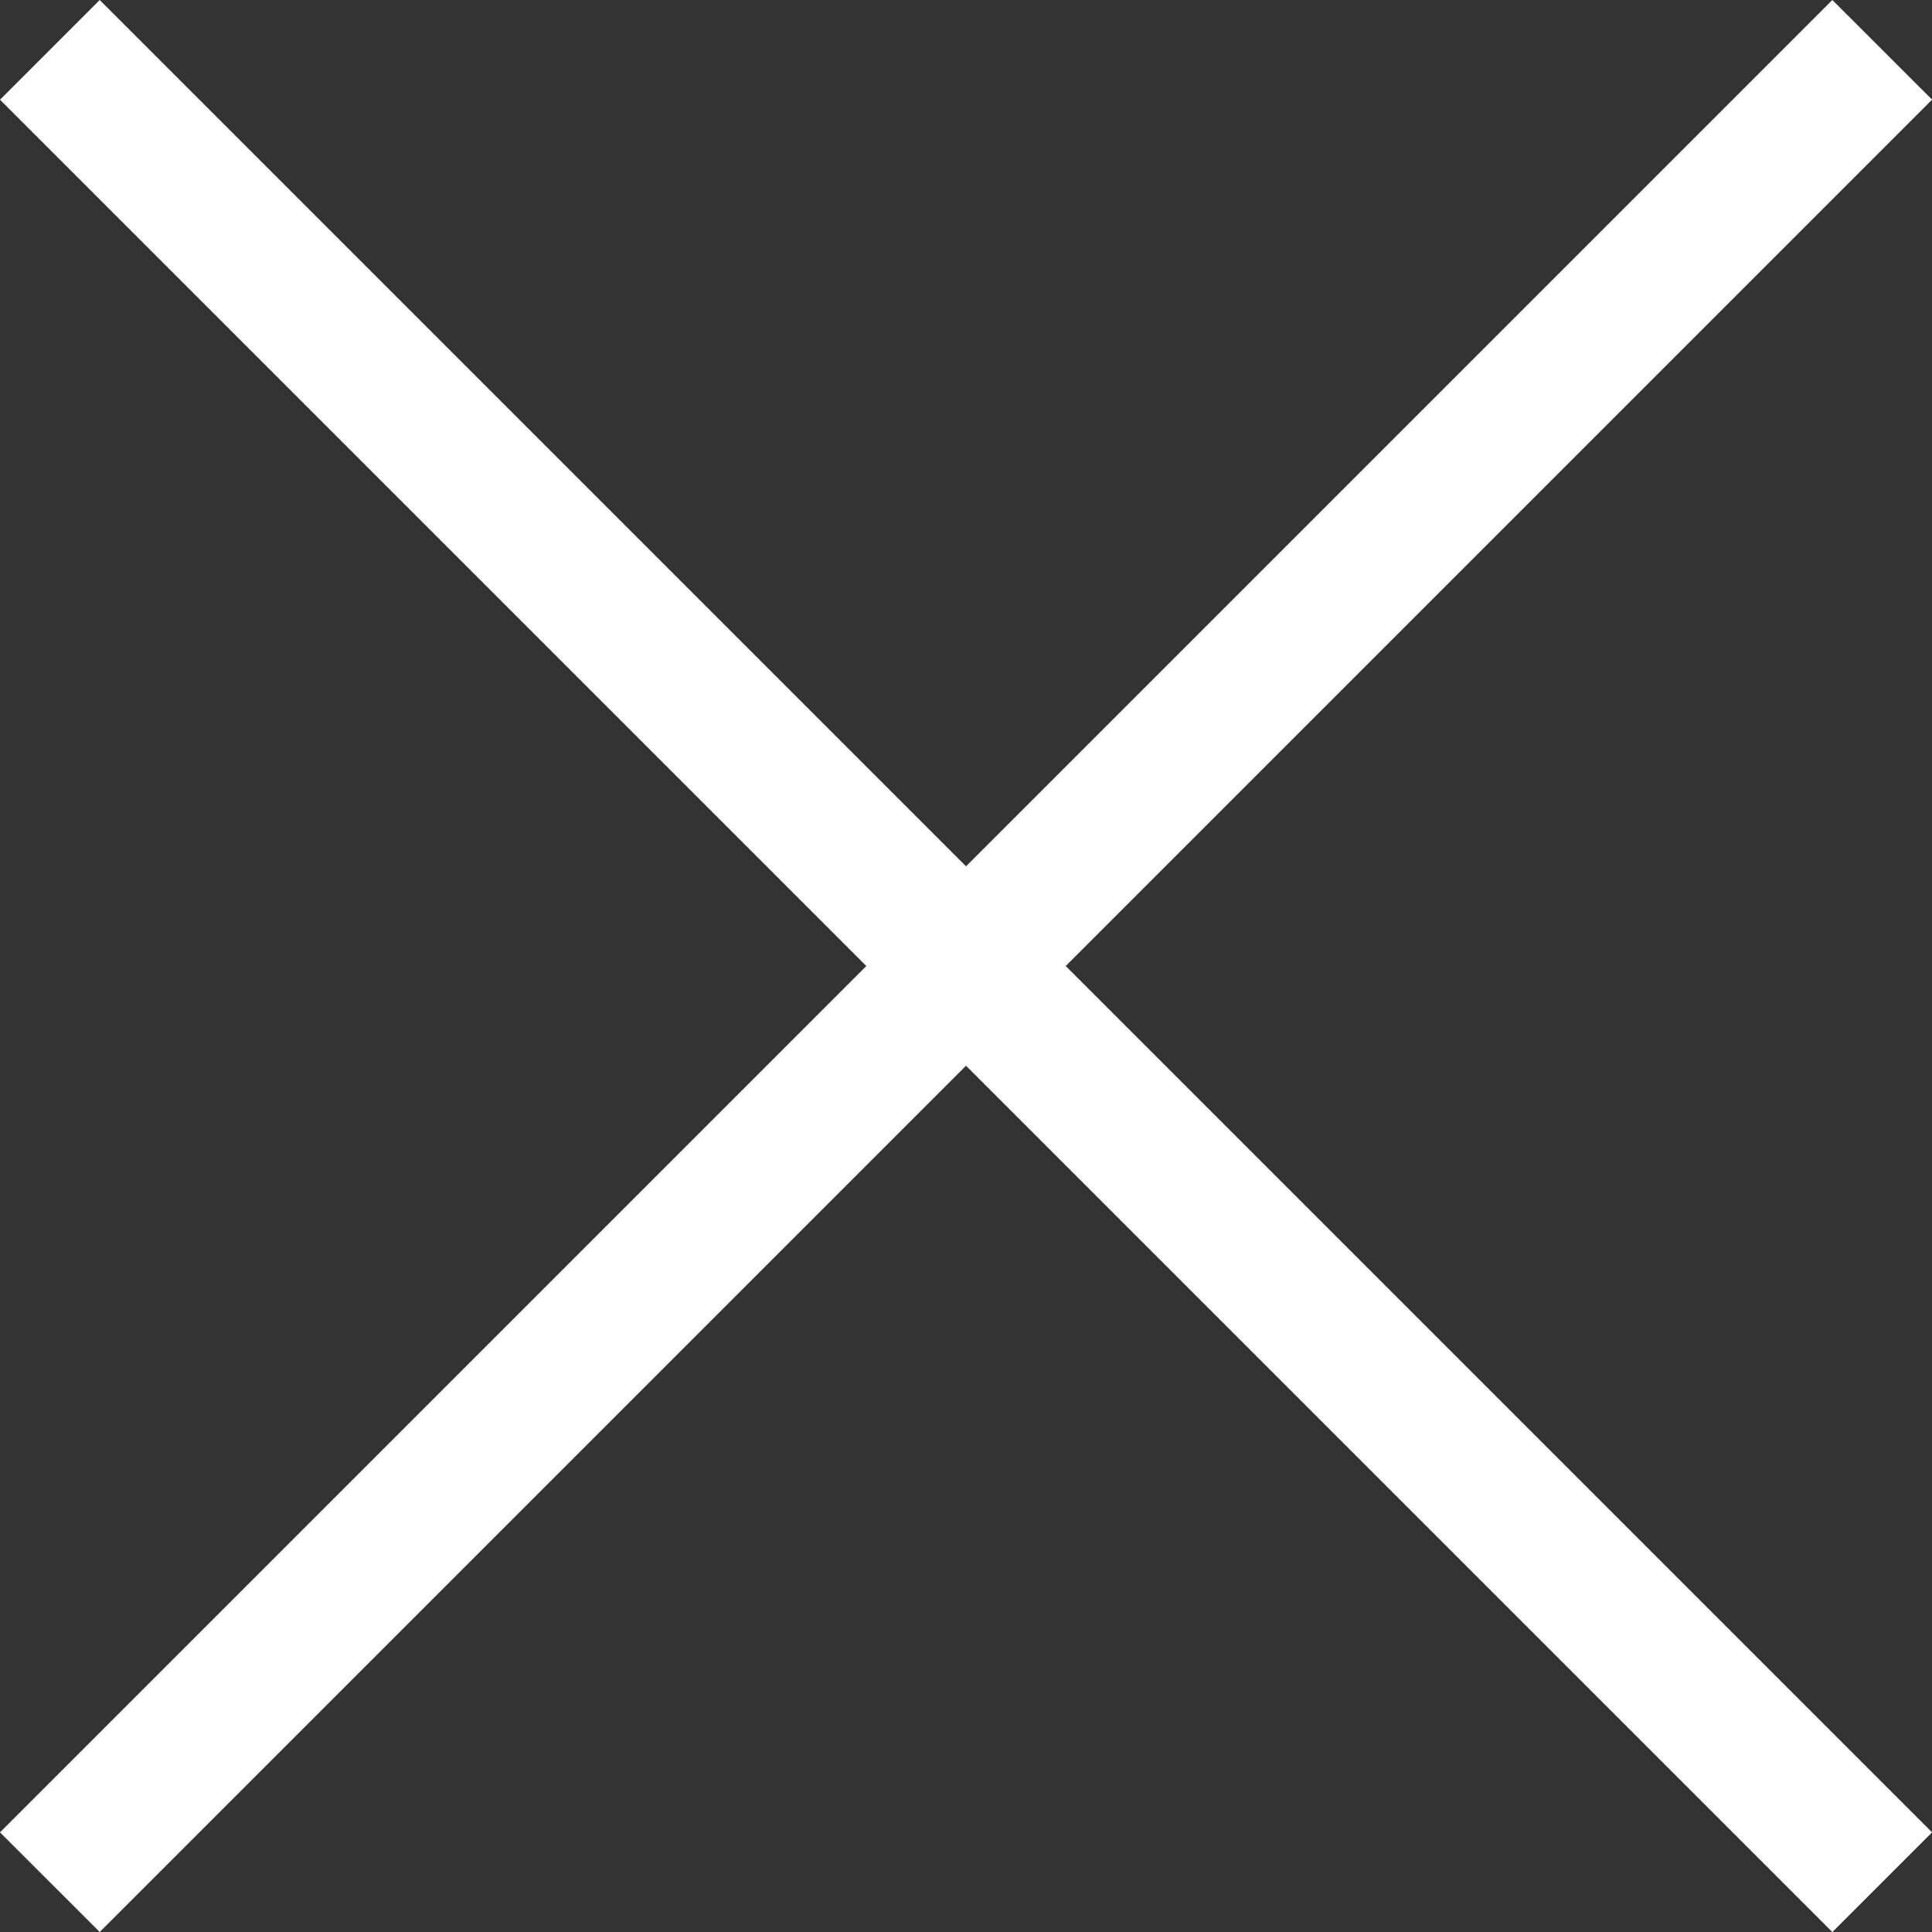
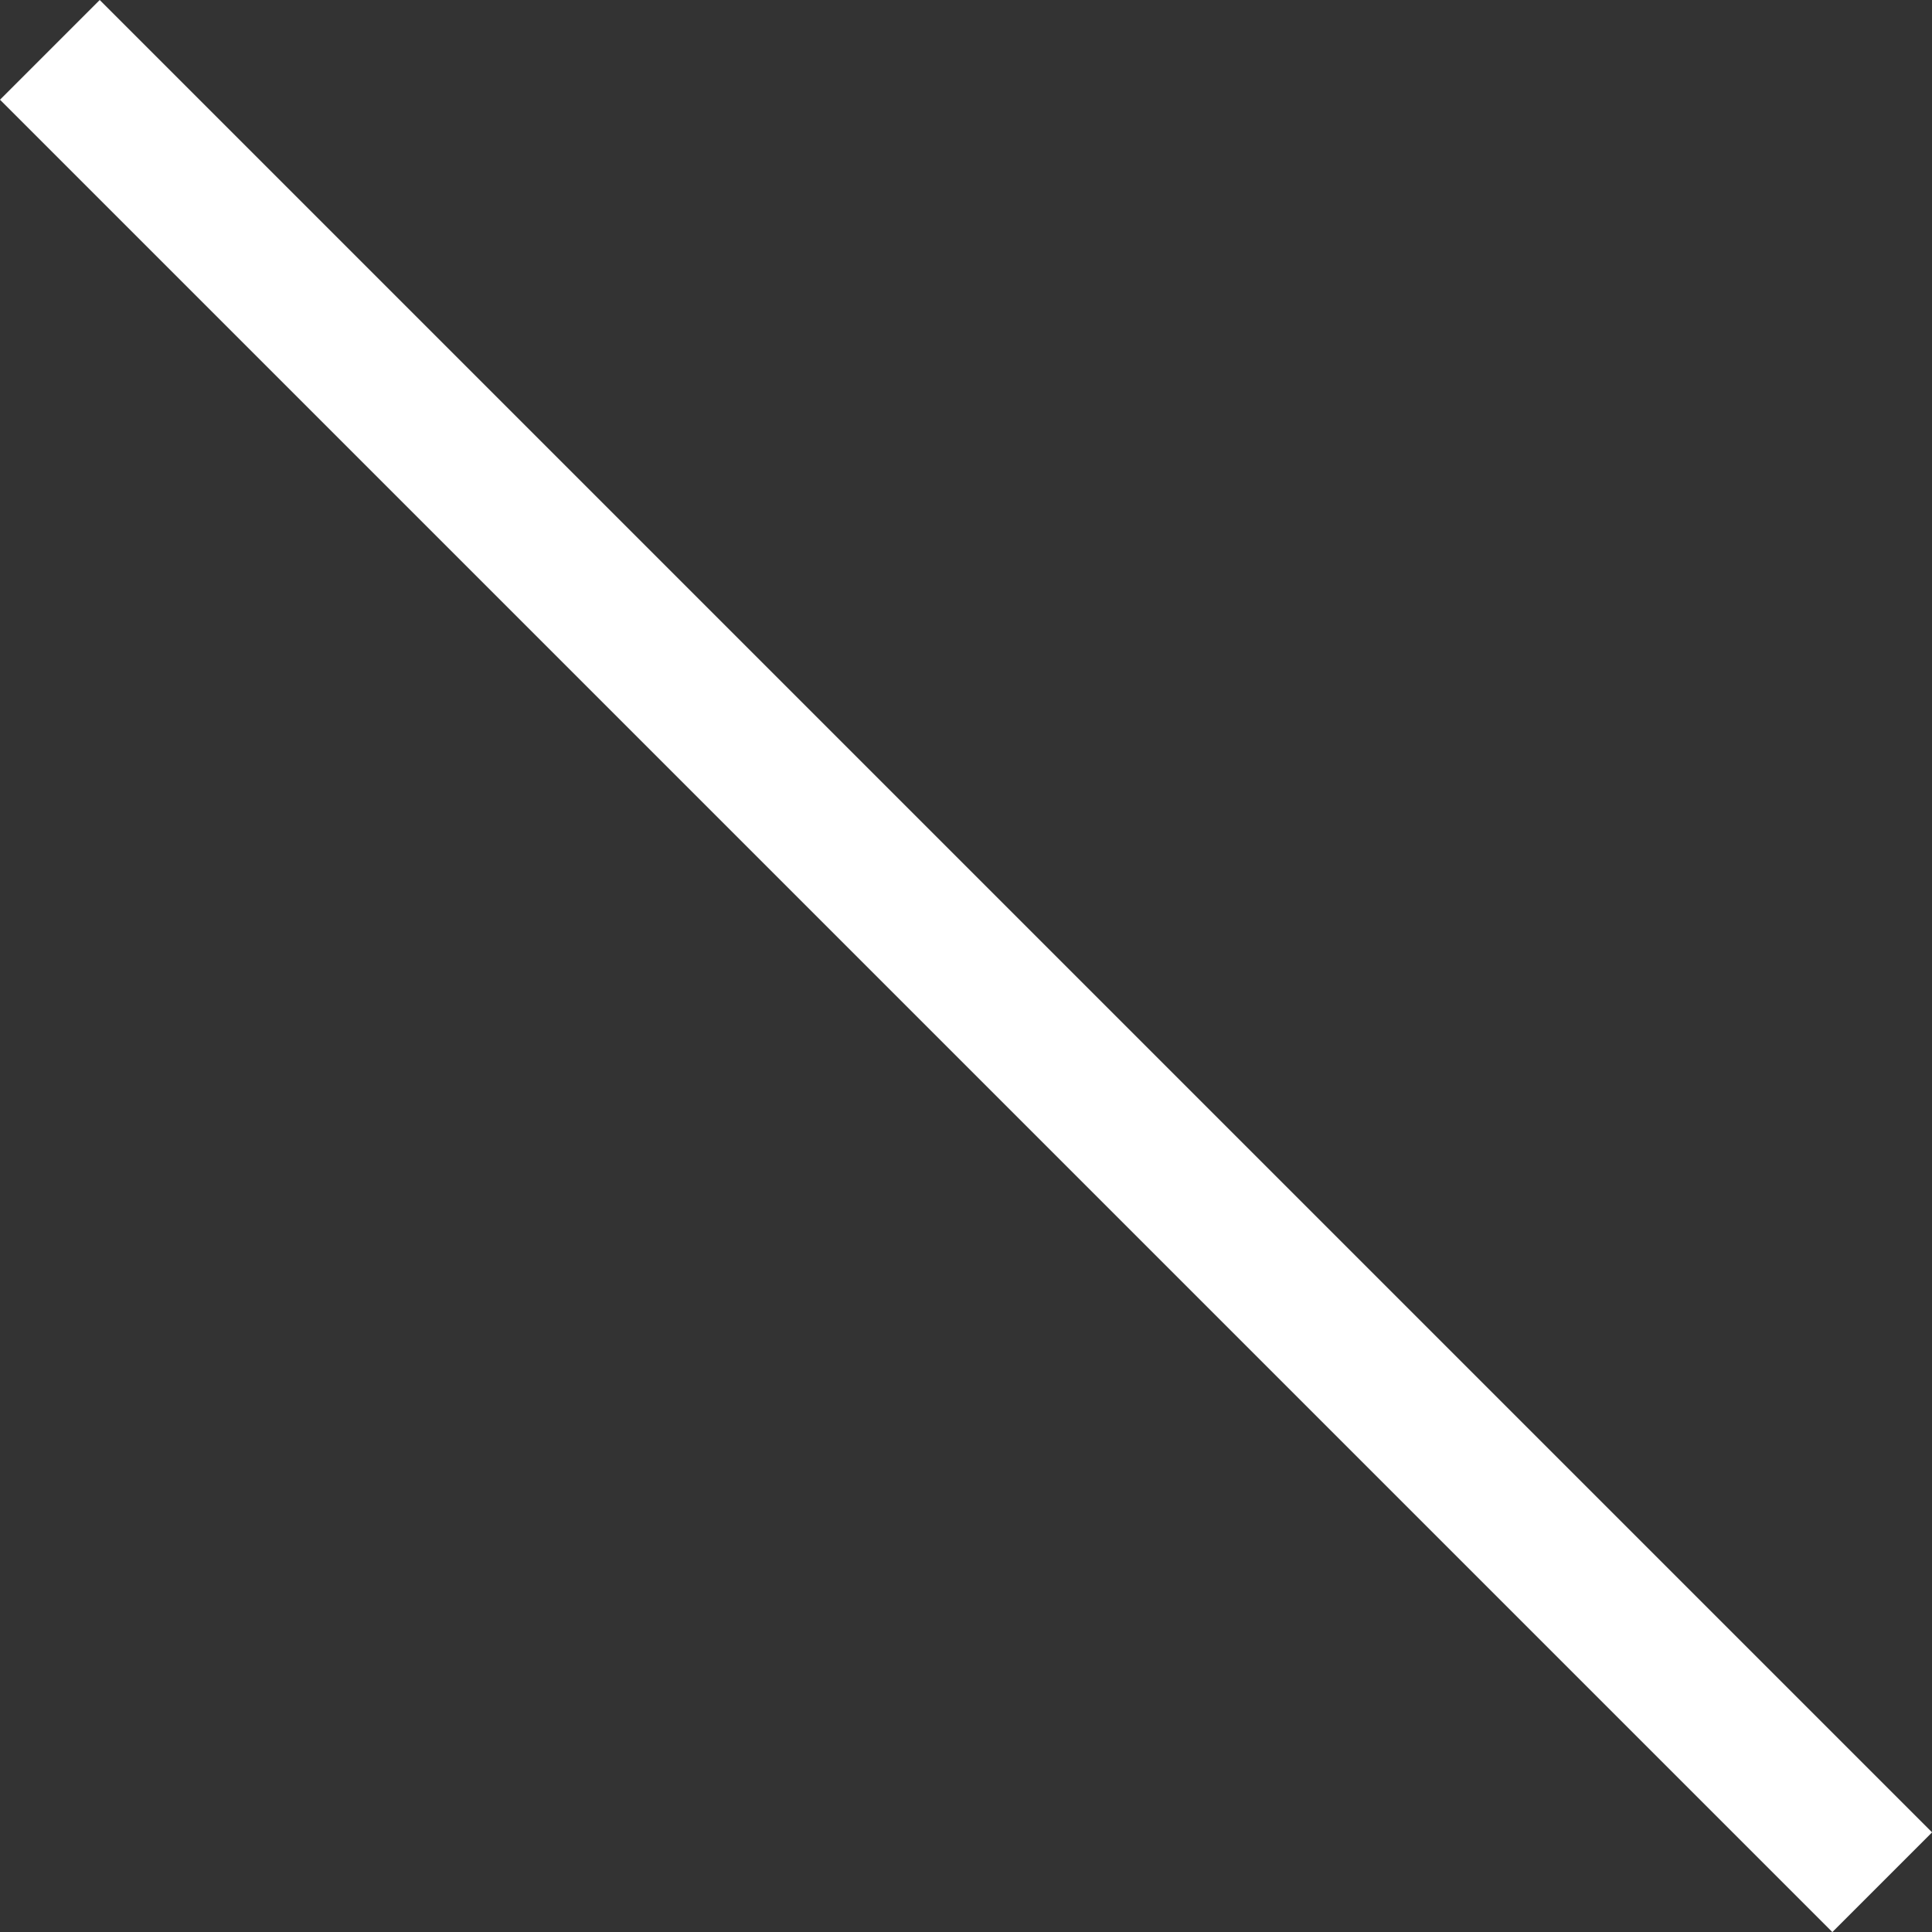
<svg xmlns="http://www.w3.org/2000/svg" width="54.828" height="54.828">
  <rect width="100%" height="100%" fill="#333333" stroke="none" />
  <defs>
    <style>.a{fill:#fff}</style>
  </defs>
-   <path class="a" d="M2.83 54.828L0 52 52 0l2.83 2.828z" />
  <path class="a" d="M52 54.83l-52-52L2.83 0l52 52z" />
</svg>